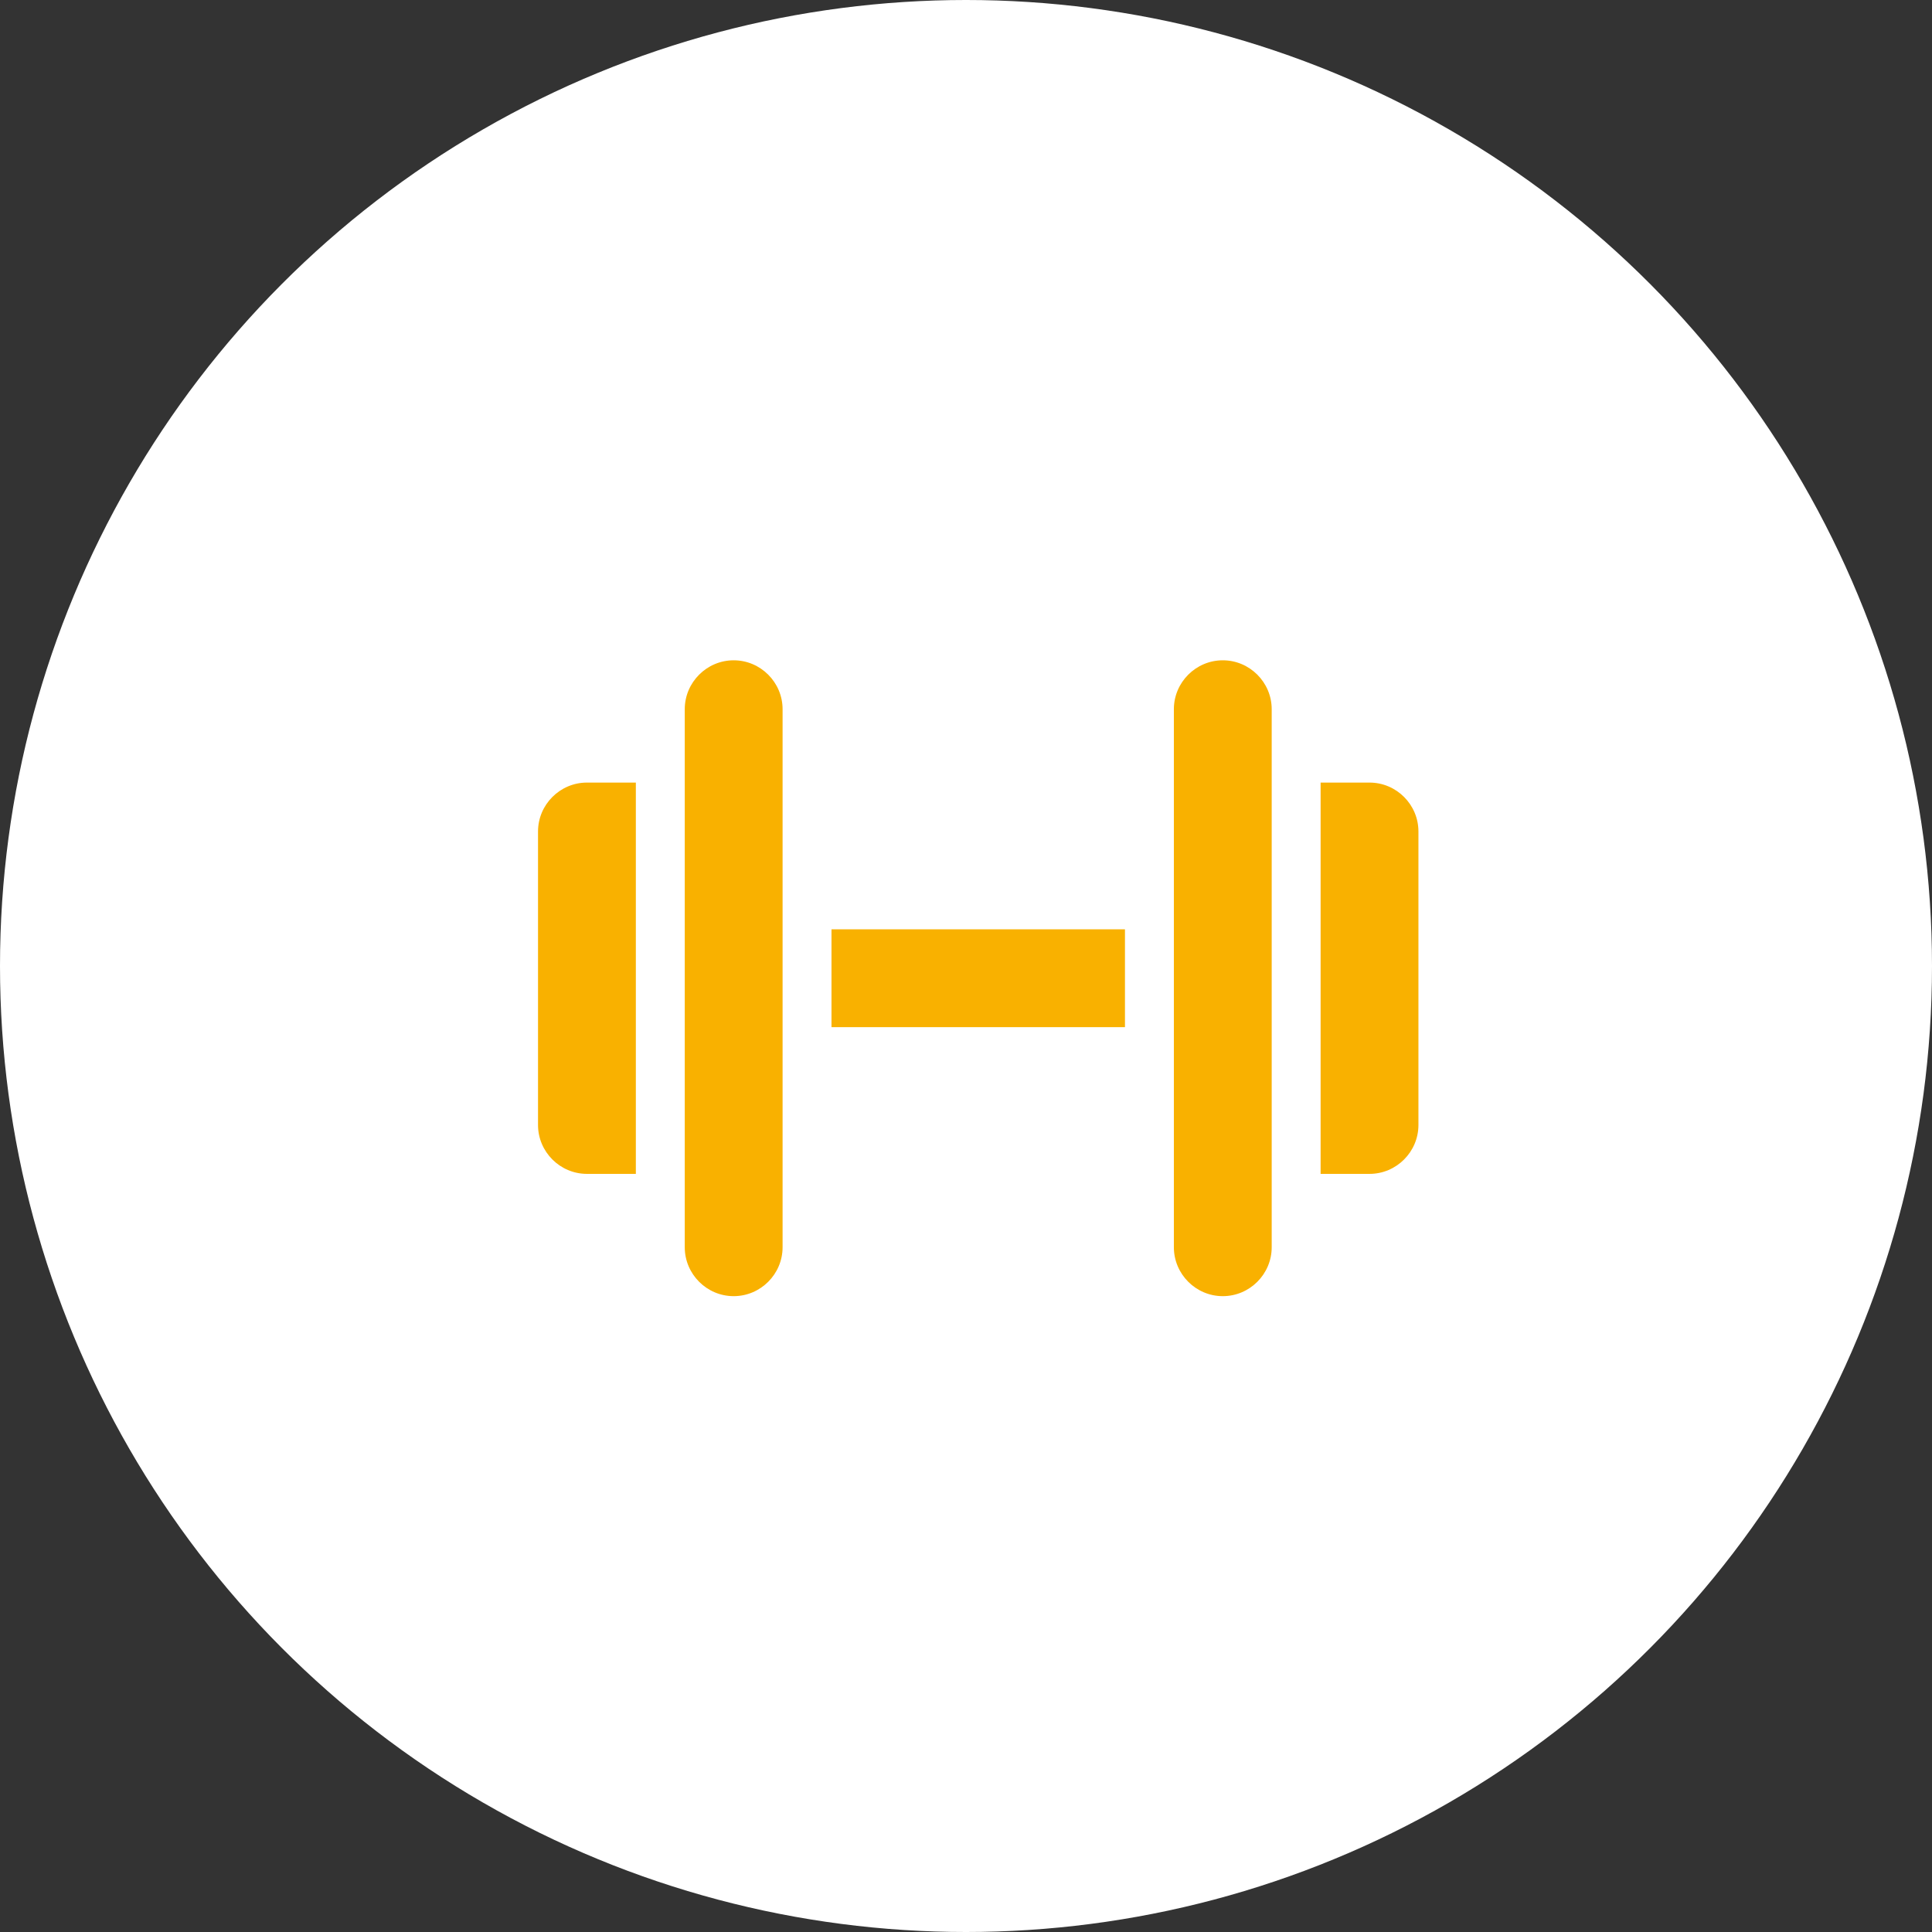
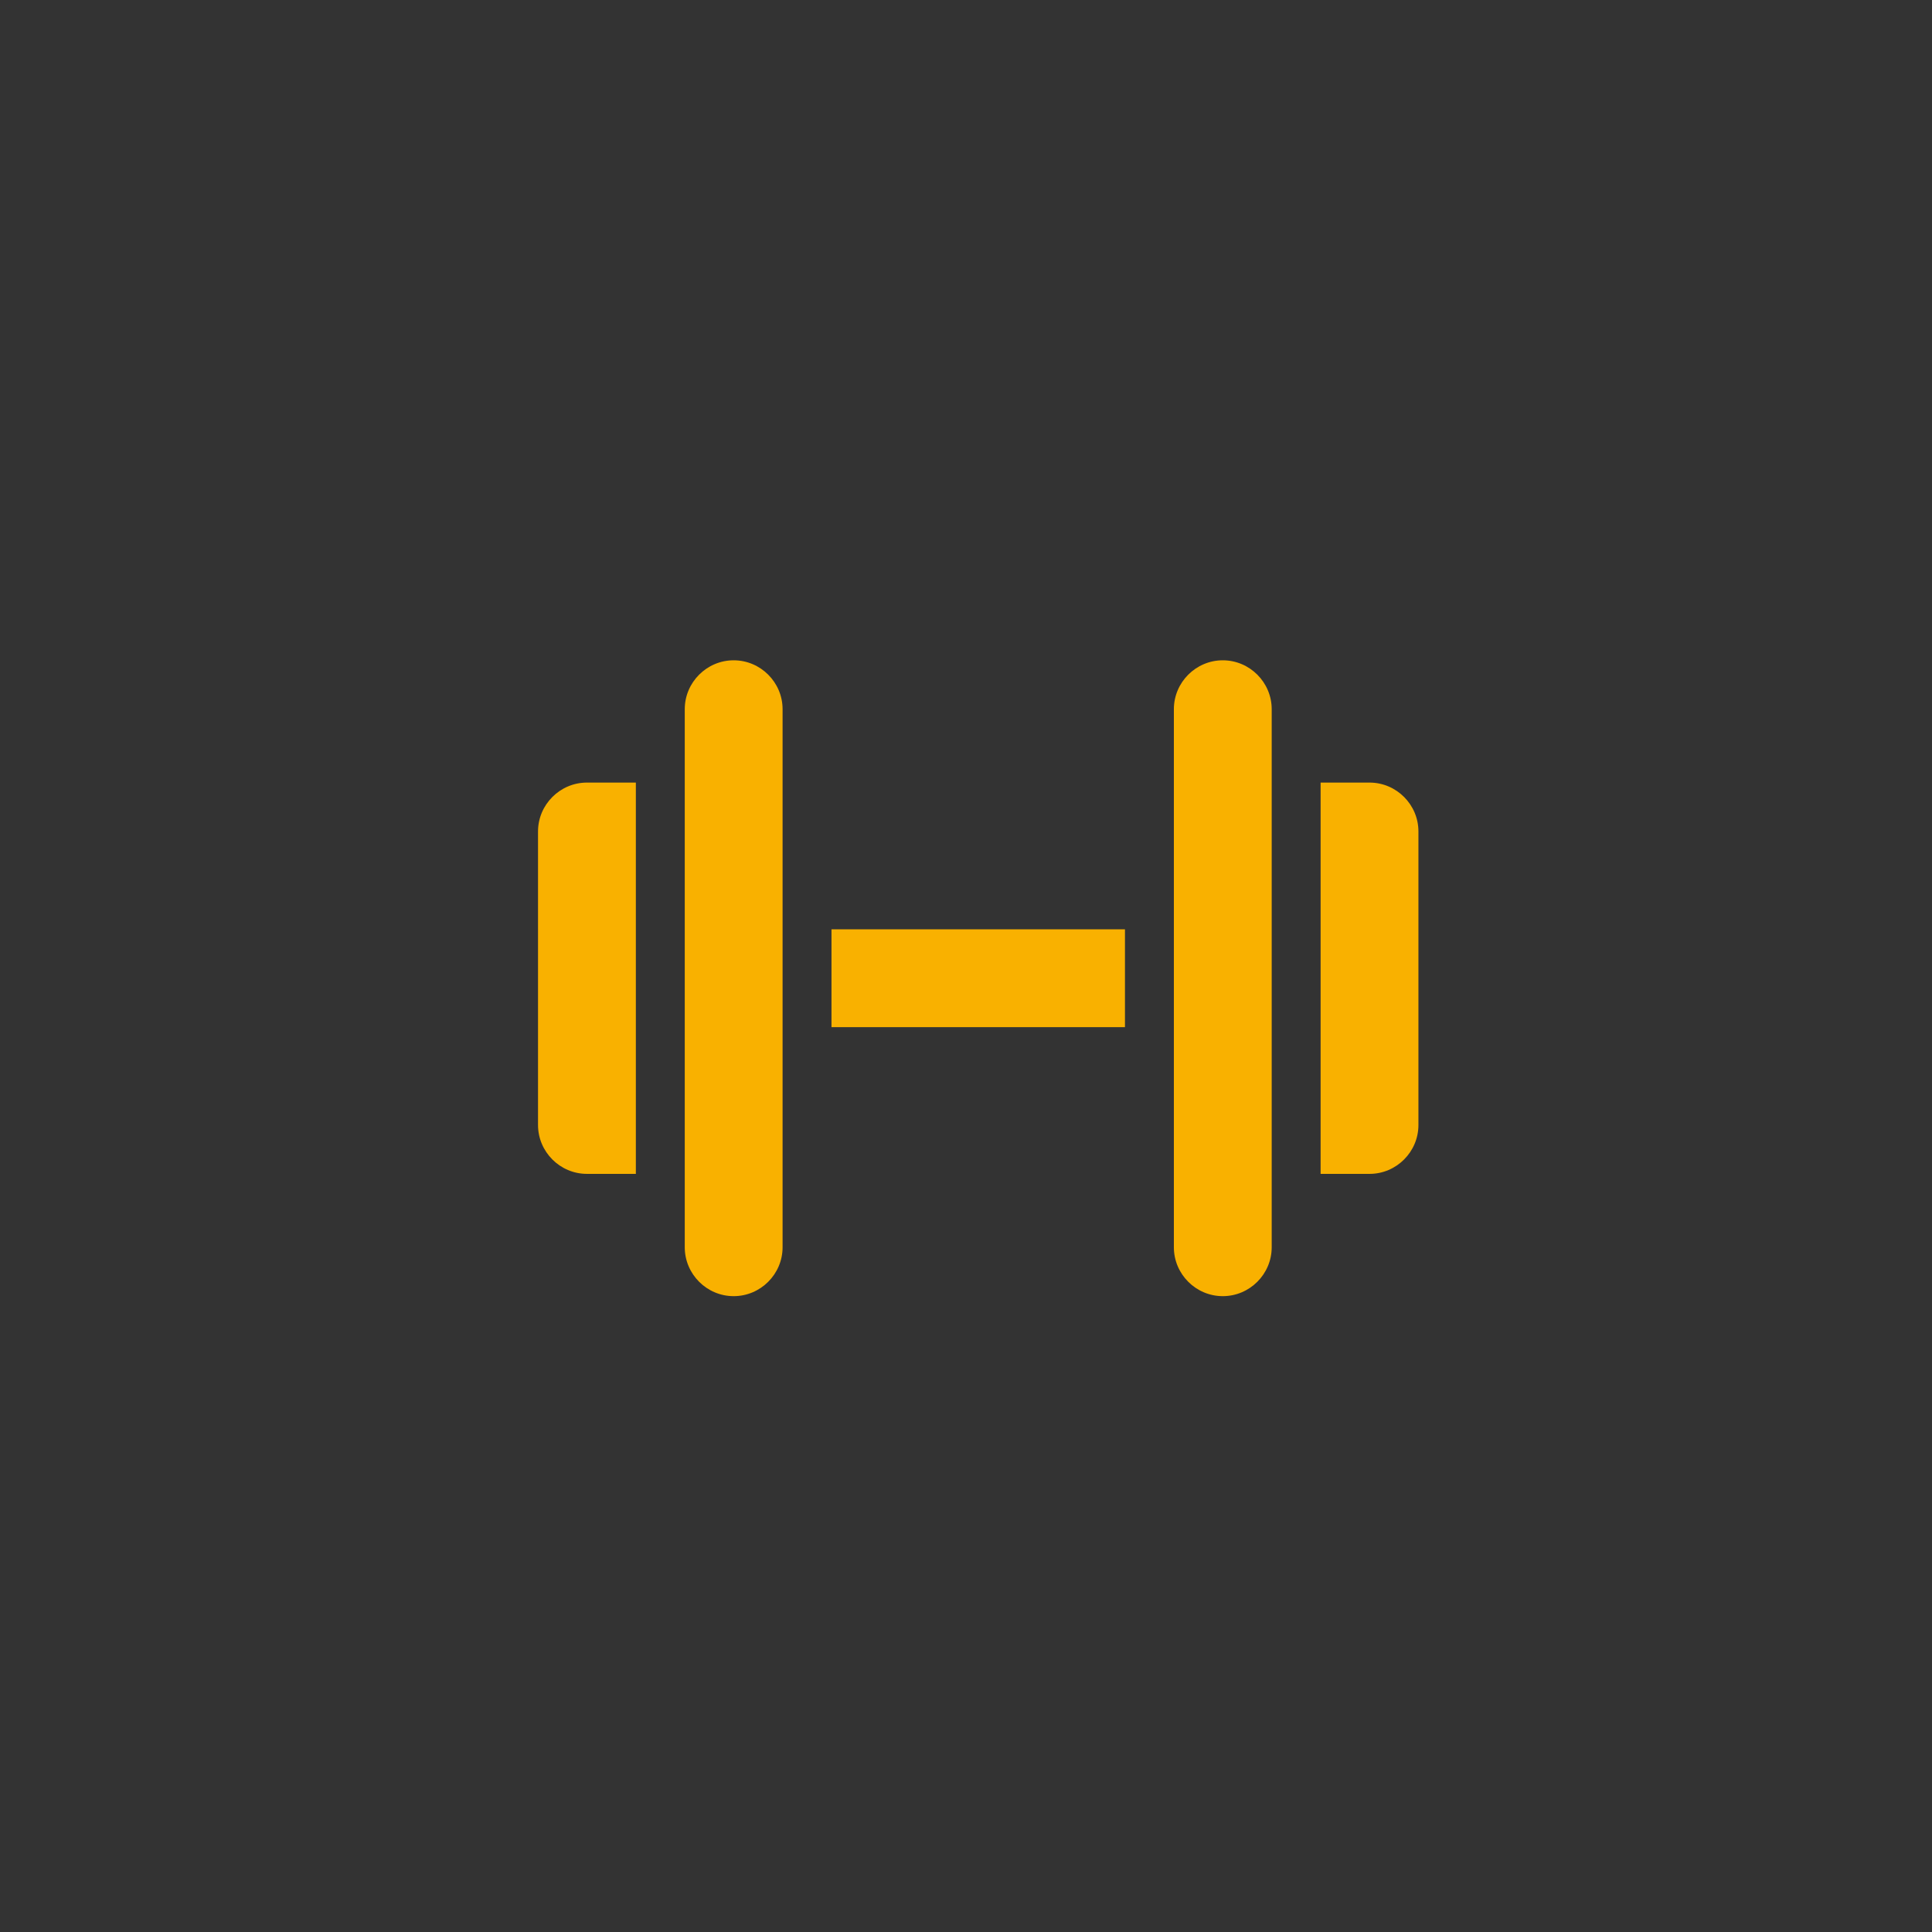
<svg xmlns="http://www.w3.org/2000/svg" width="79" height="79" fill="none">
  <rect width="100%" height="100%" fill="#333333" stroke="none" />
-   <circle cx="39.5" cy="39.5" r="39.5" fill="#fff" />
  <path fill="#F9B100" d="M48 29c0-1.1.9-2 2-2s2 .9 2 2v22c0 1.1-.9 2-2 2s-2-.9-2-2V29zM54 32h2c1.1 0 2 .9 2 2v12c0 1.1-.9 2-2 2h-2V32zM32 51c0 1.1-.9 2-2 2s-2-.9-2-2V29c0-1.1.9-2 2-2s2 .9 2 2v22zM26 48h-2c-1.1 0-2-.9-2-2V34c0-1.1.9-2 2-2h2v16zM46 42H34v-4h12v4z" />
</svg>